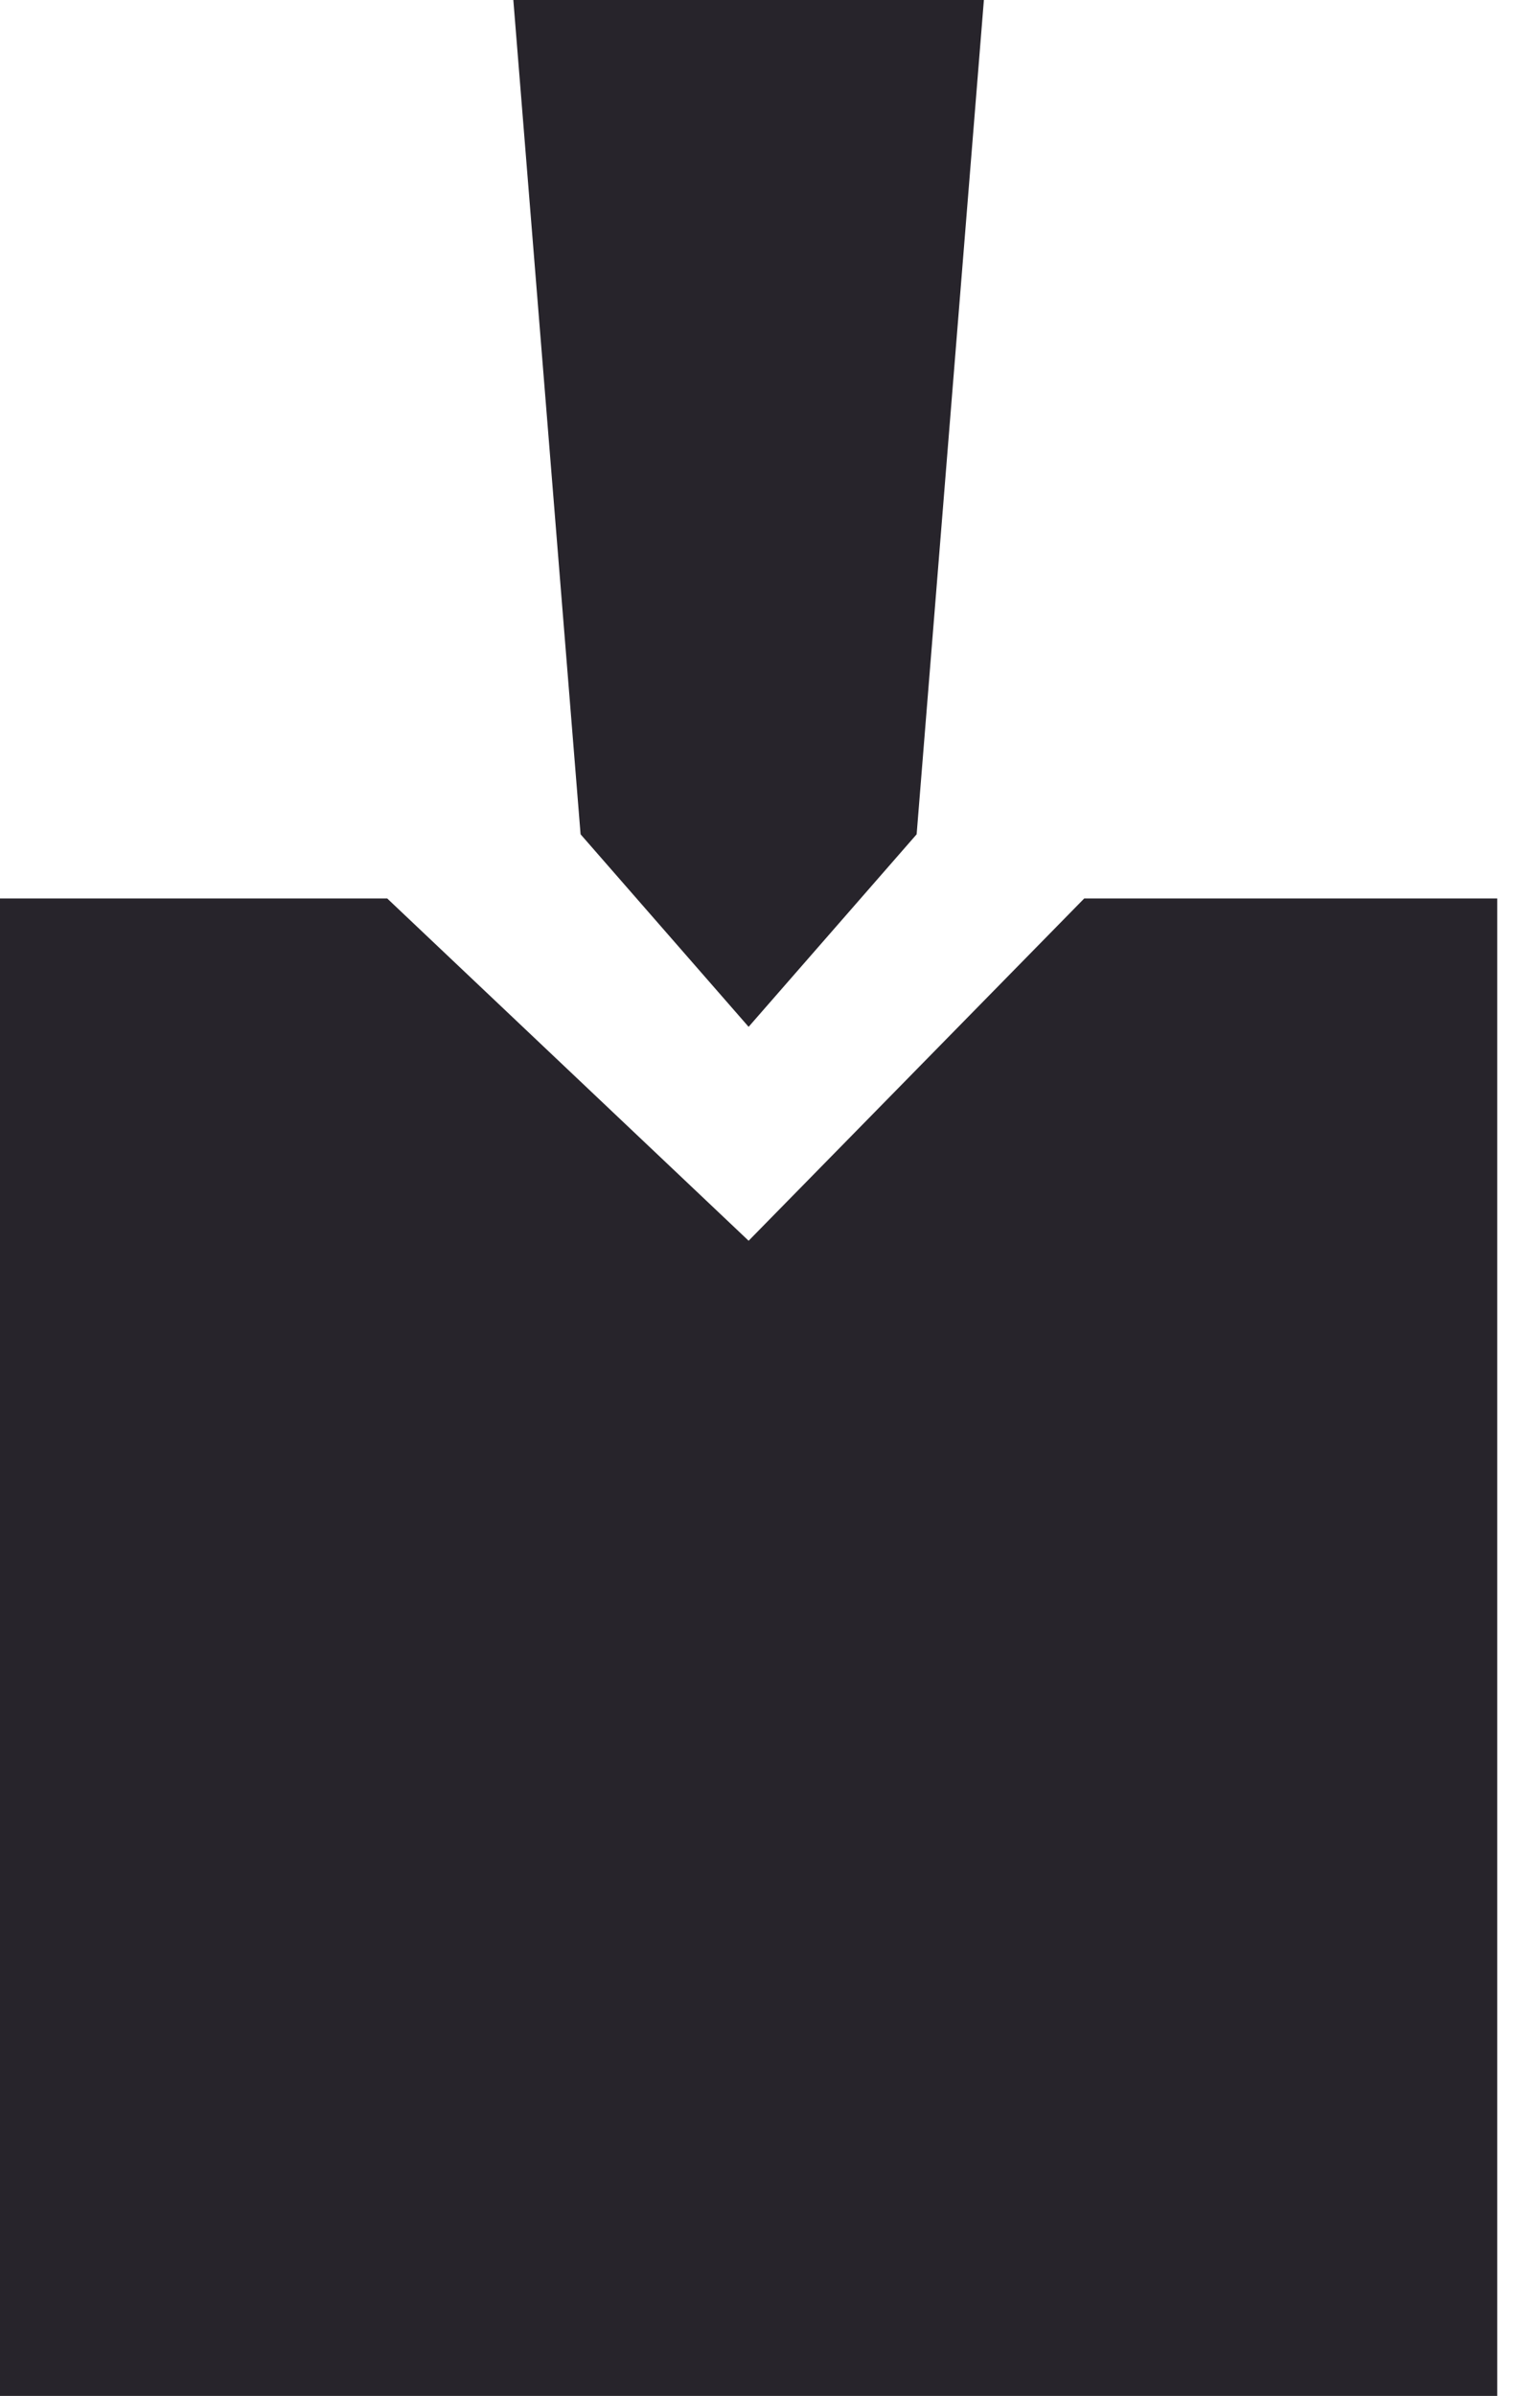
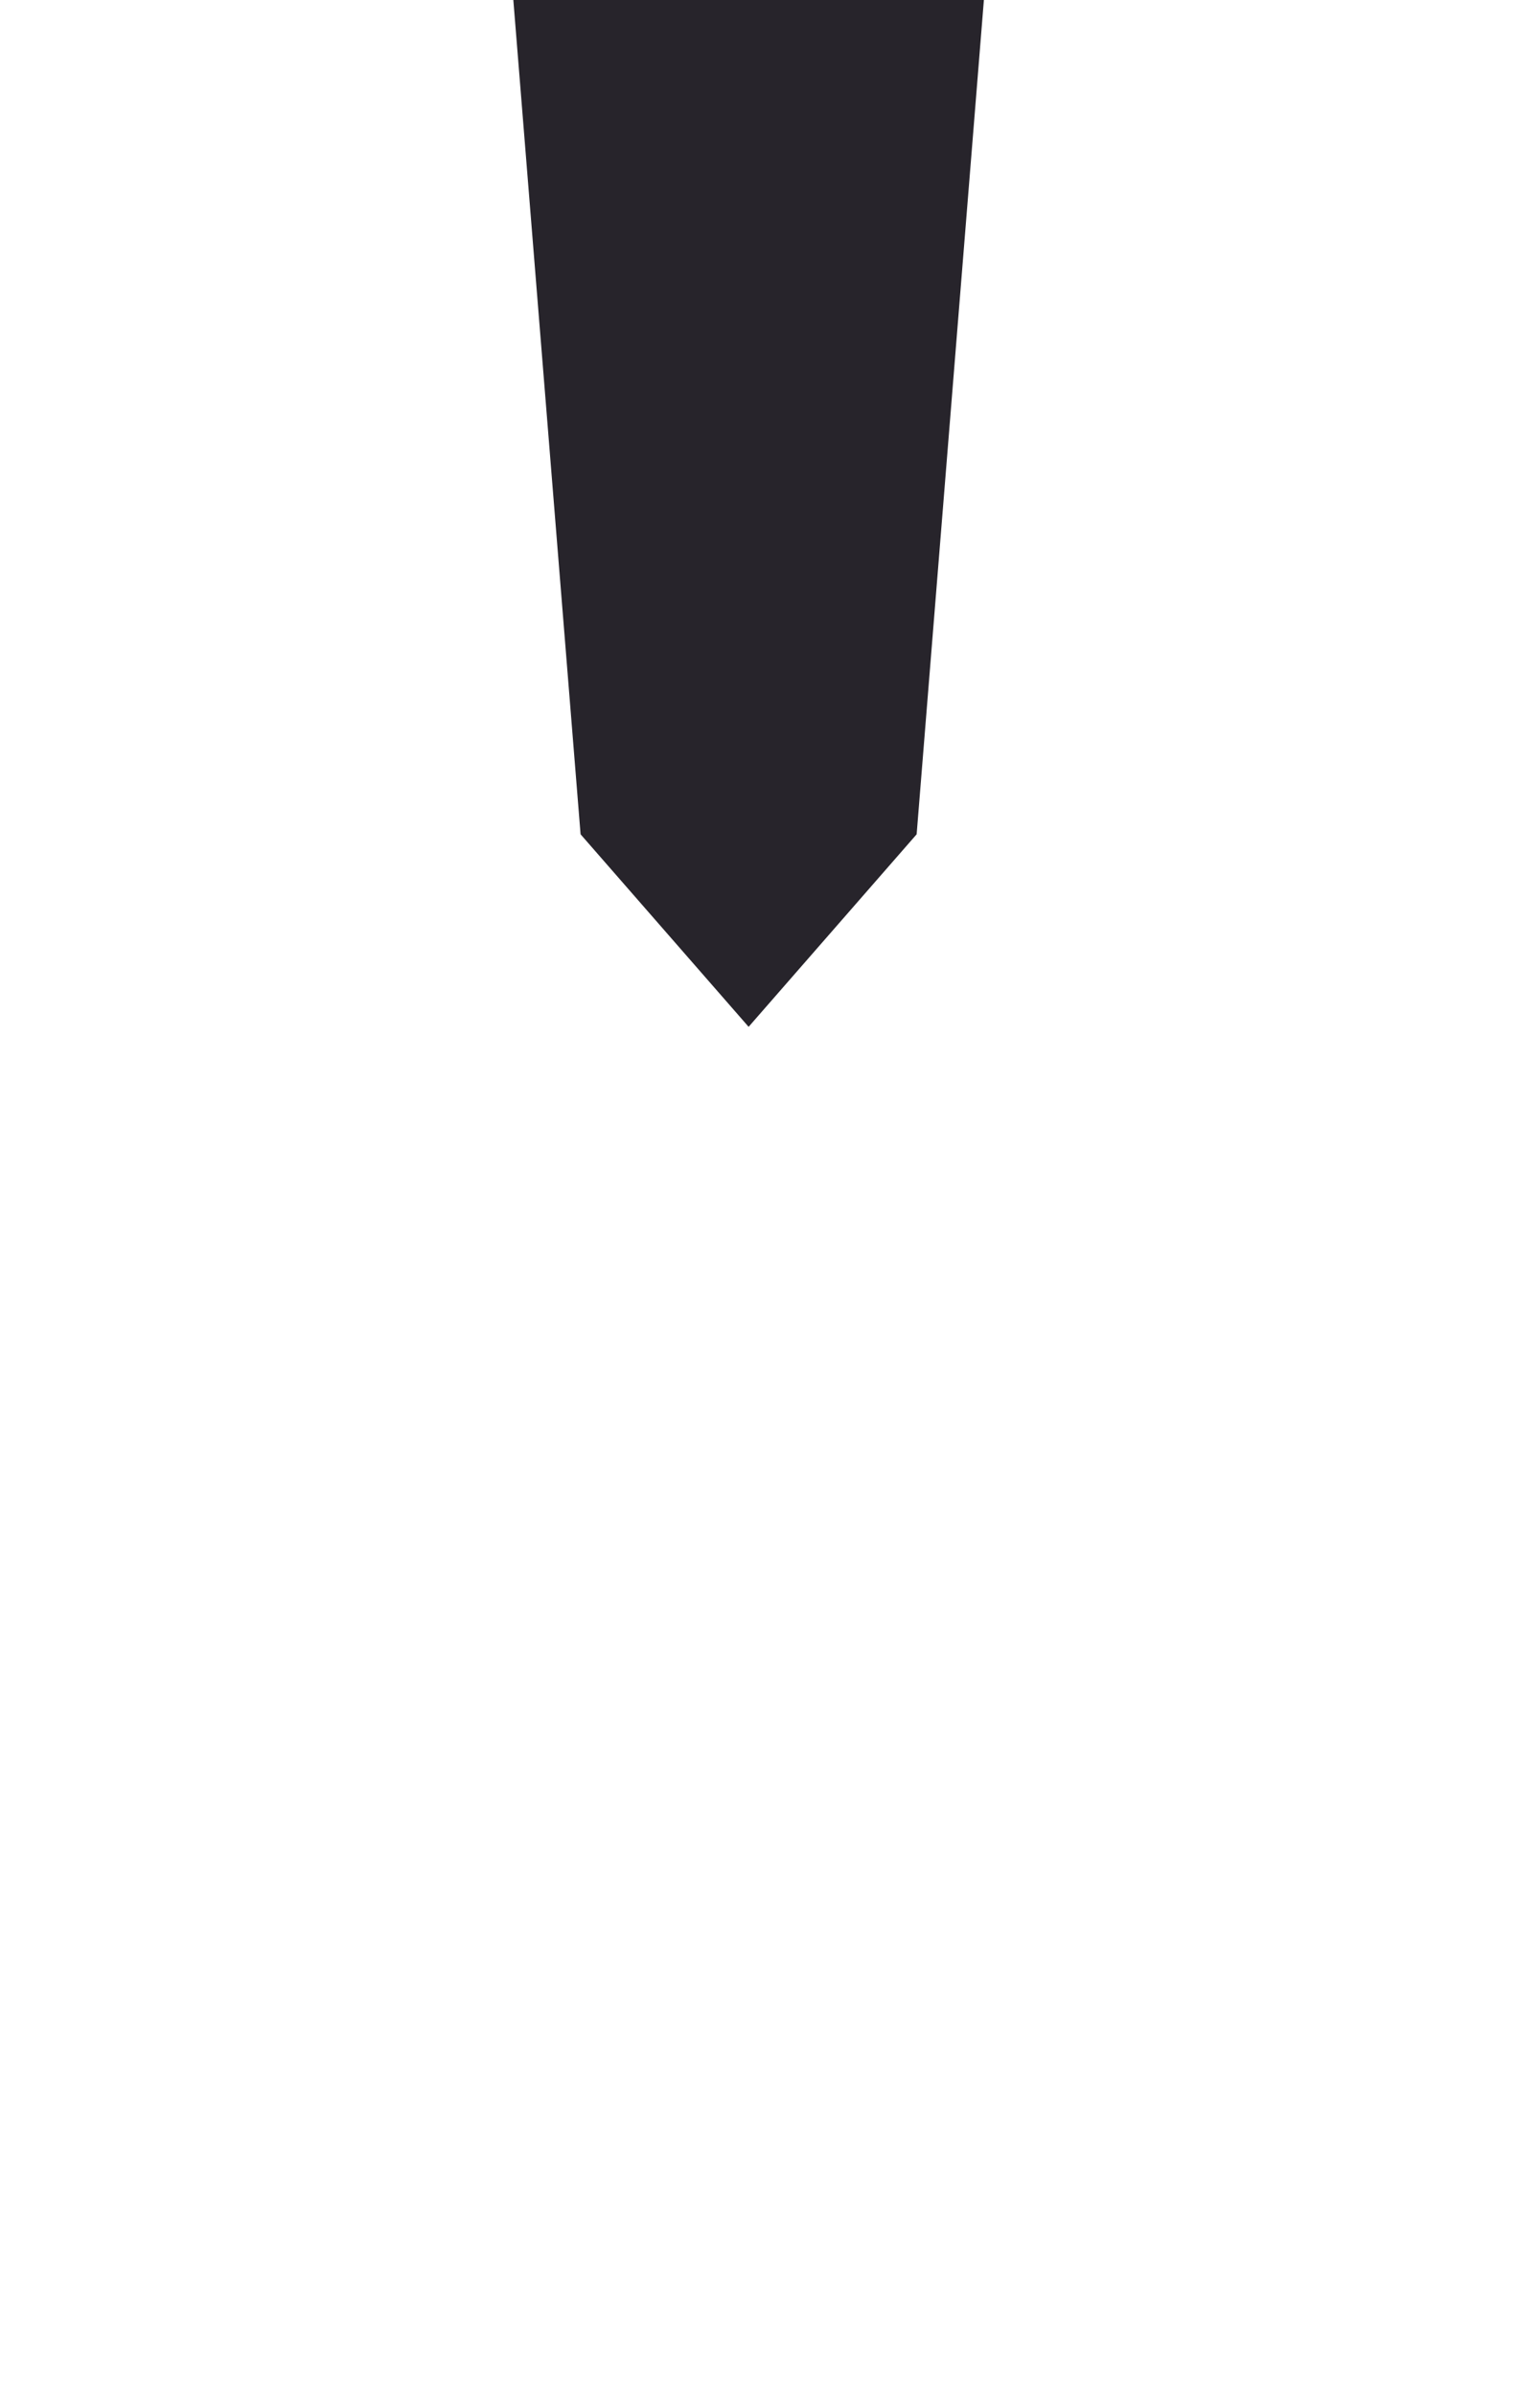
<svg xmlns="http://www.w3.org/2000/svg" width="27" height="42" viewBox="0 0 27 42" fill="none">
  <path d="M9 0H17.25L16.071 14.625L13.125 18L10.179 14.625L9 0Z" fill="#27242B" />
-   <path d="M0 15.75H6.789L13.125 21.75L19.009 15.75H26.25V42H0V15.75Z" fill="#27242B" />
</svg>